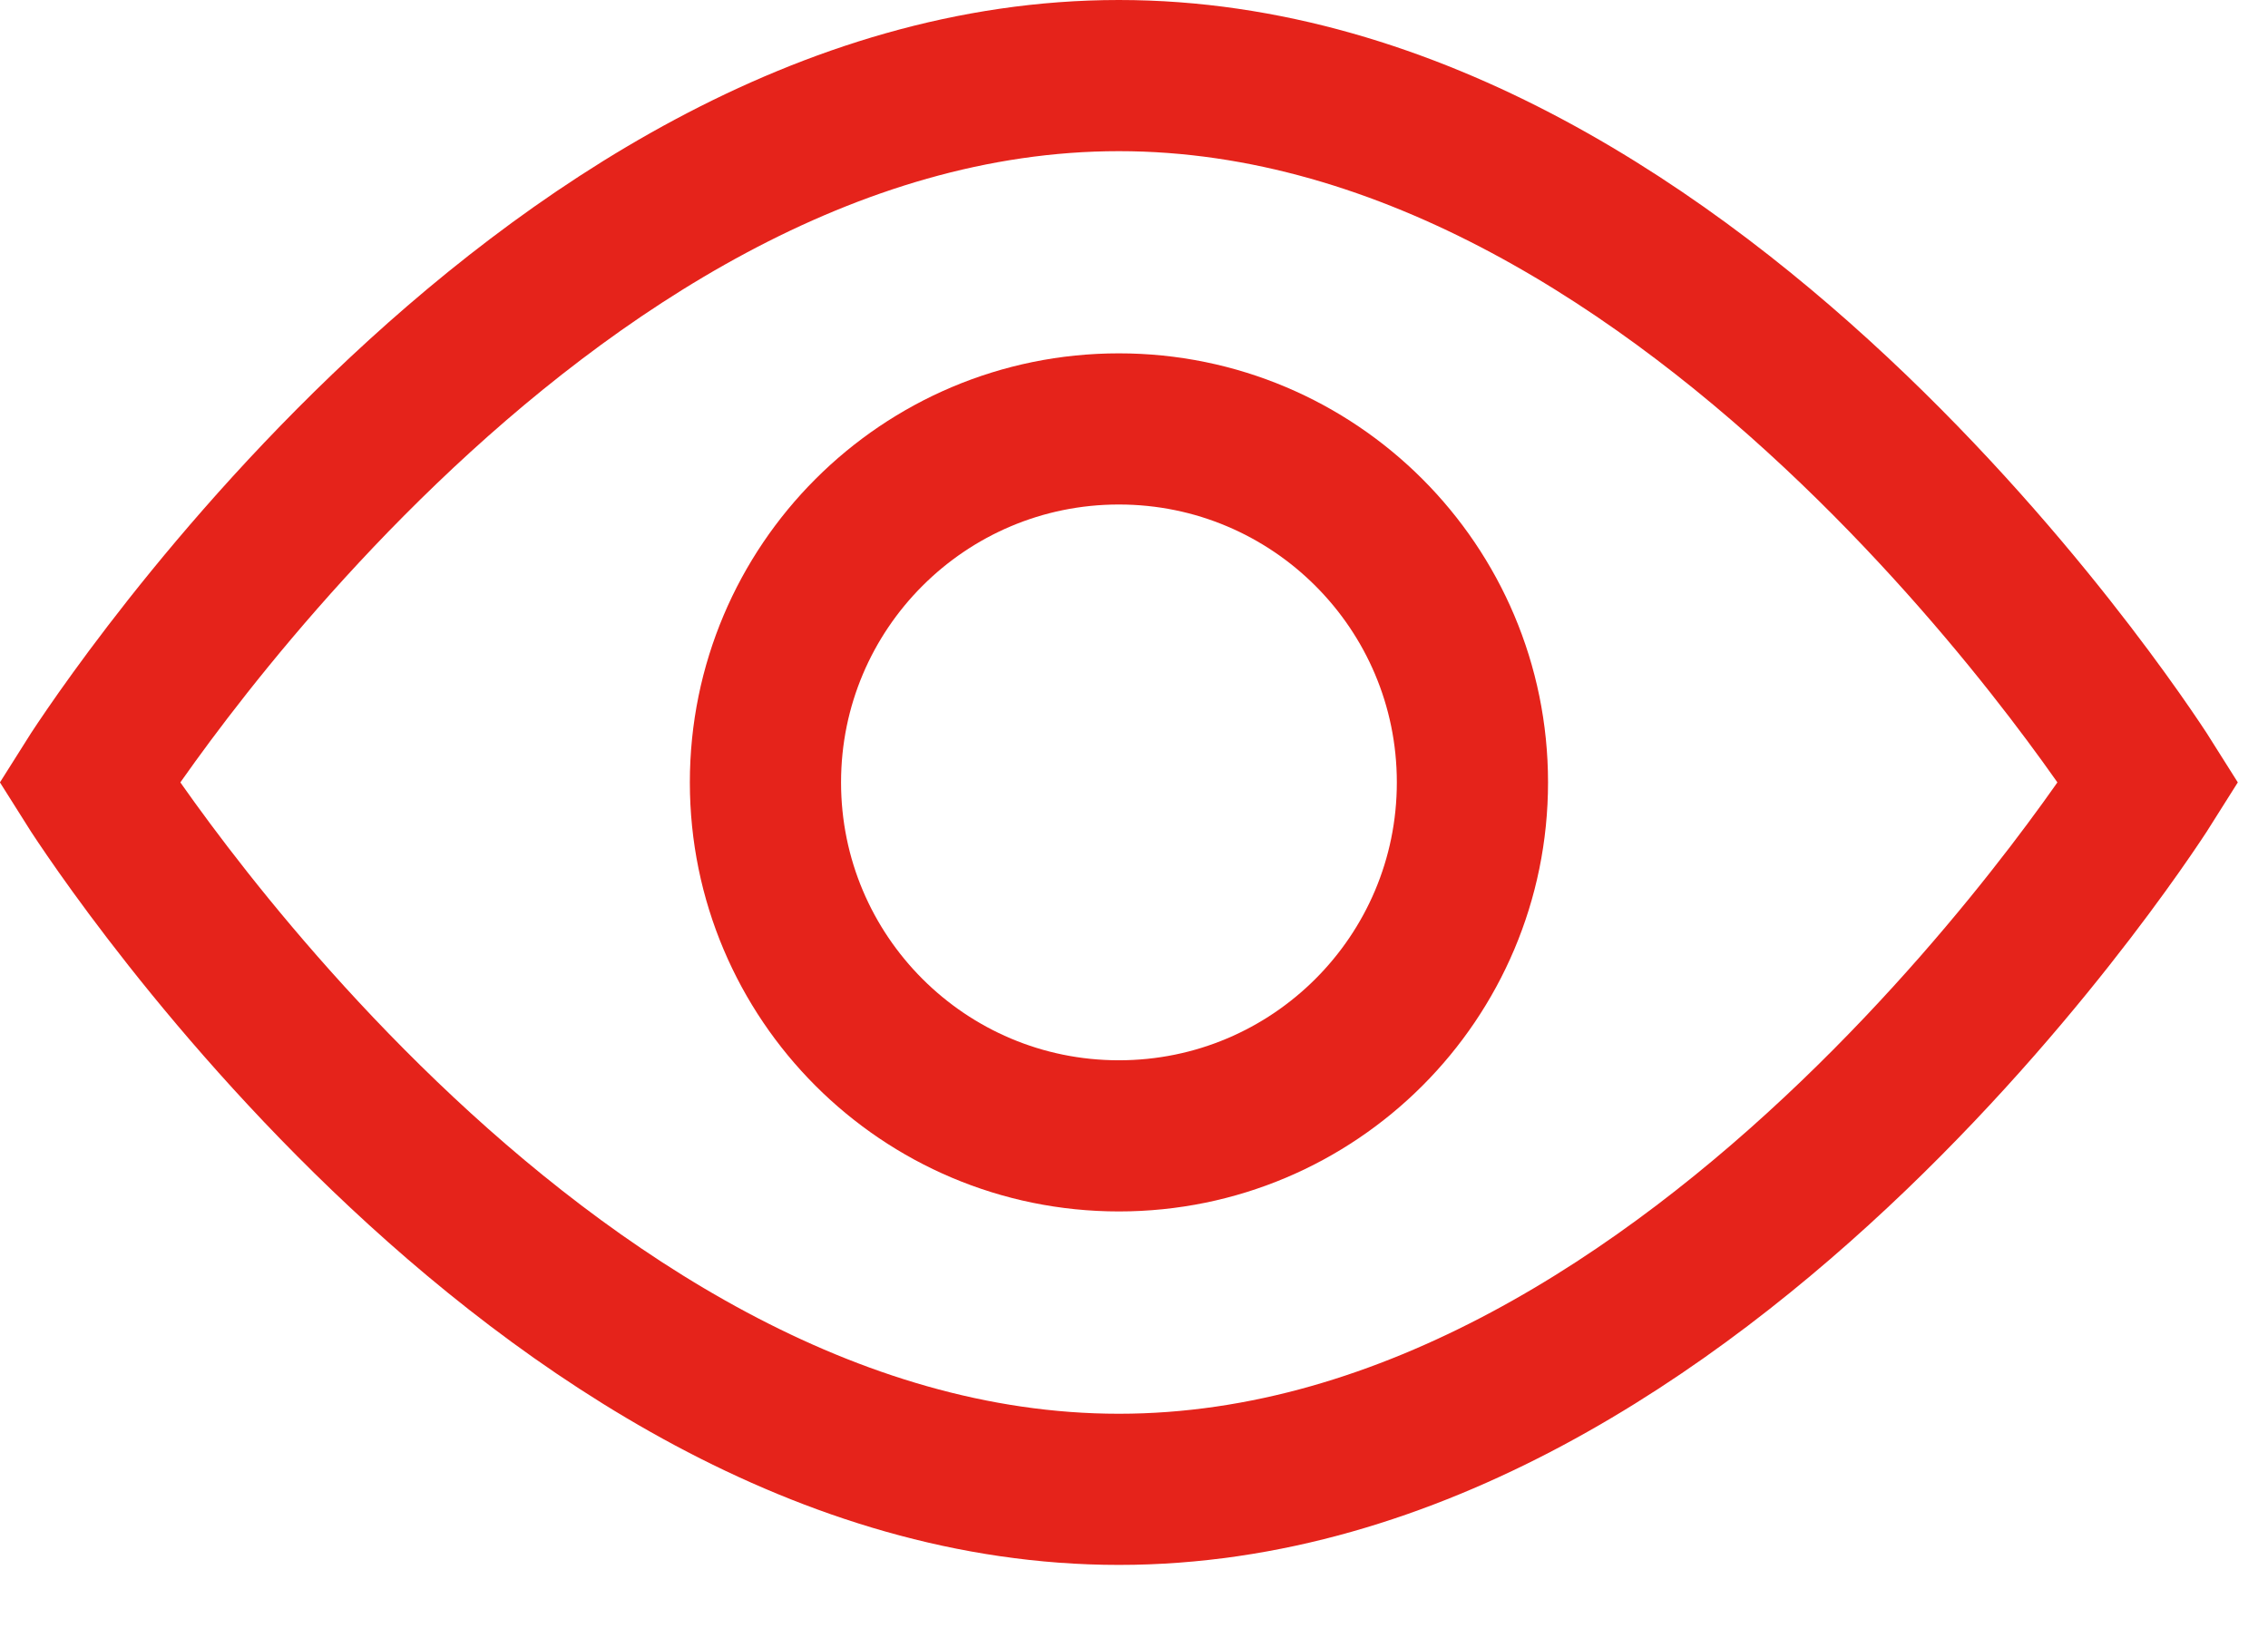
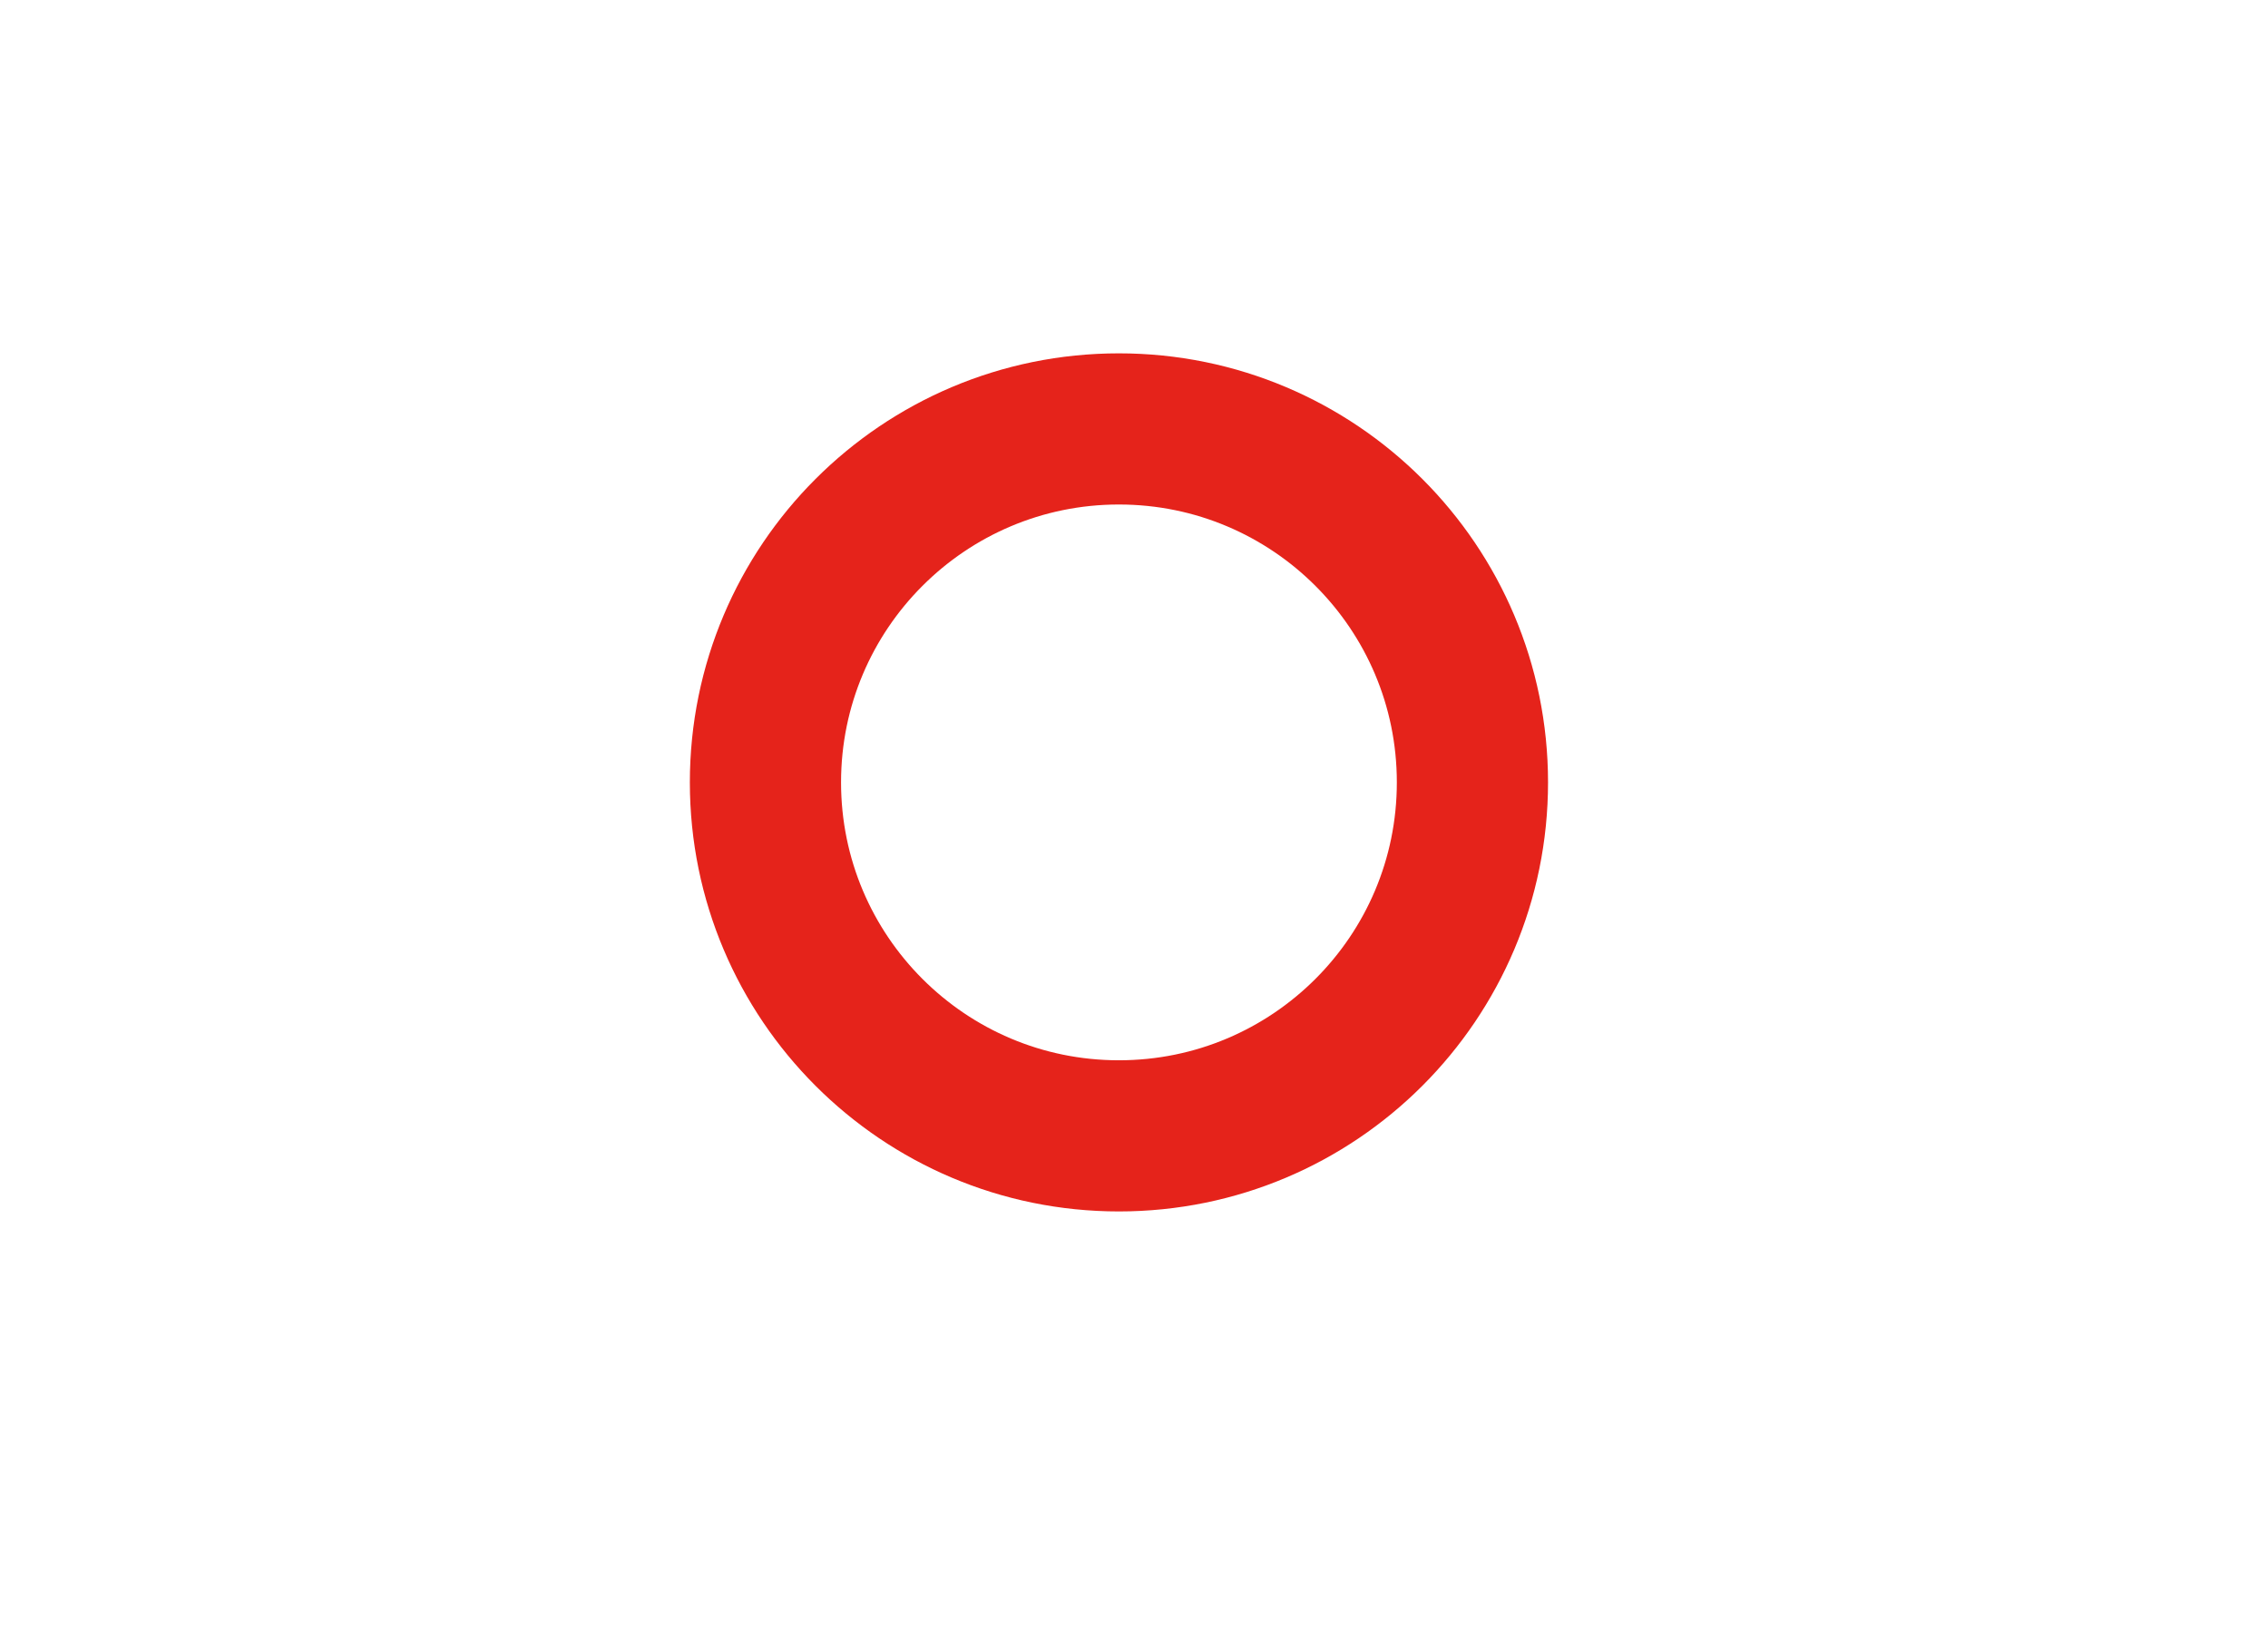
<svg xmlns="http://www.w3.org/2000/svg" width="18" height="13" viewBox="0 0 18 13" fill="none">
-   <path d="M0.708 6.211C0.708 6.211 4.232 0.6 8.88 0.6C13.529 0.6 17.052 6.211 17.052 6.211C17.052 6.211 13.529 11.823 8.88 11.823C4.232 11.823 0.708 6.211 0.708 6.211Z" stroke="#E5231B" stroke-width="1.2" stroke-miterlimit="10" />
-   <path d="M8.88 9.017C10.43 9.017 11.686 7.761 11.686 6.211C11.686 4.661 10.43 3.405 8.88 3.405C7.331 3.405 6.075 4.661 6.075 6.211C6.075 7.761 7.331 9.017 8.88 9.017Z" stroke="#E5231B" stroke-width="1.2" stroke-miterlimit="10" />
+   <path d="M8.88 9.017C10.43 9.017 11.686 7.761 11.686 6.211C11.686 4.661 10.43 3.405 8.88 3.405C7.331 3.405 6.075 4.661 6.075 6.211C6.075 7.761 7.331 9.017 8.88 9.017" stroke="#E5231B" stroke-width="1.2" stroke-miterlimit="10" />
</svg>